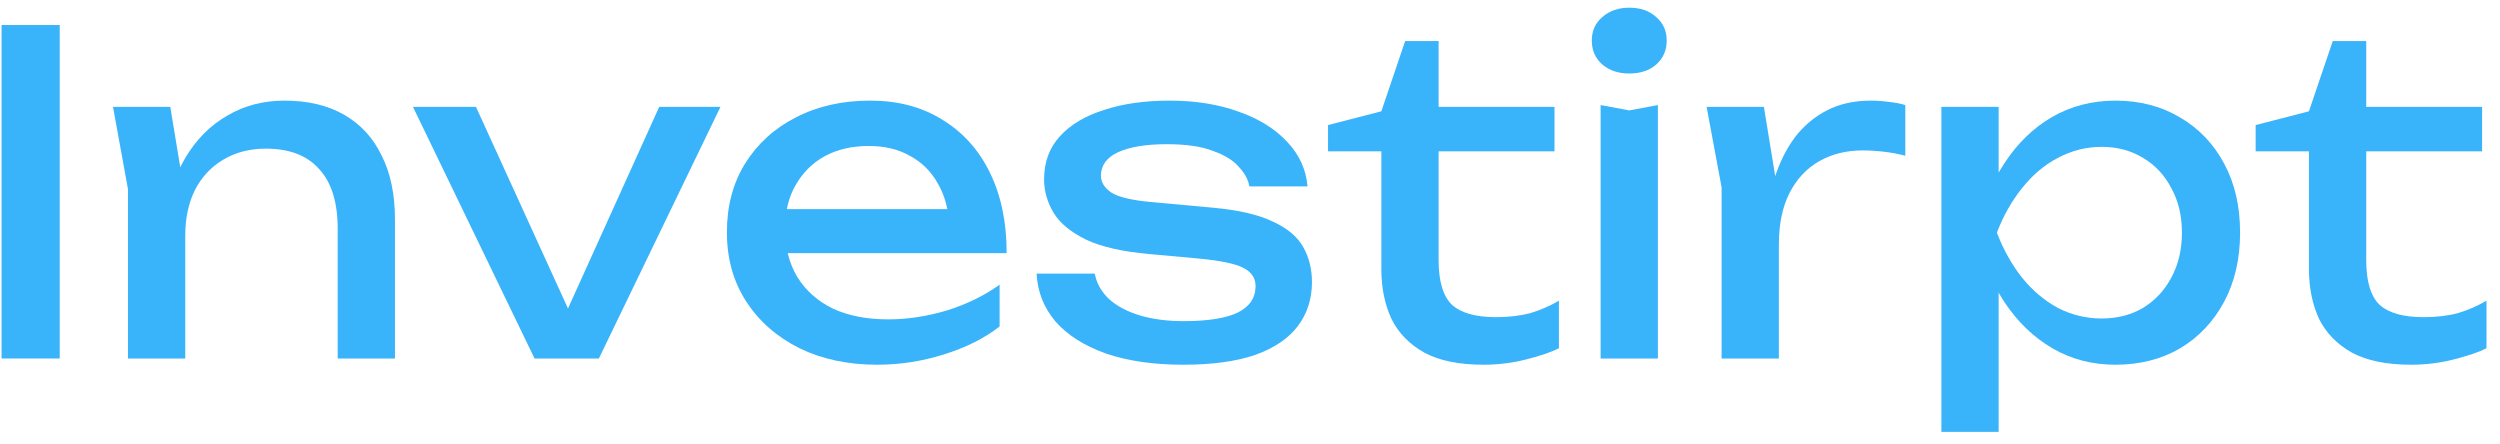
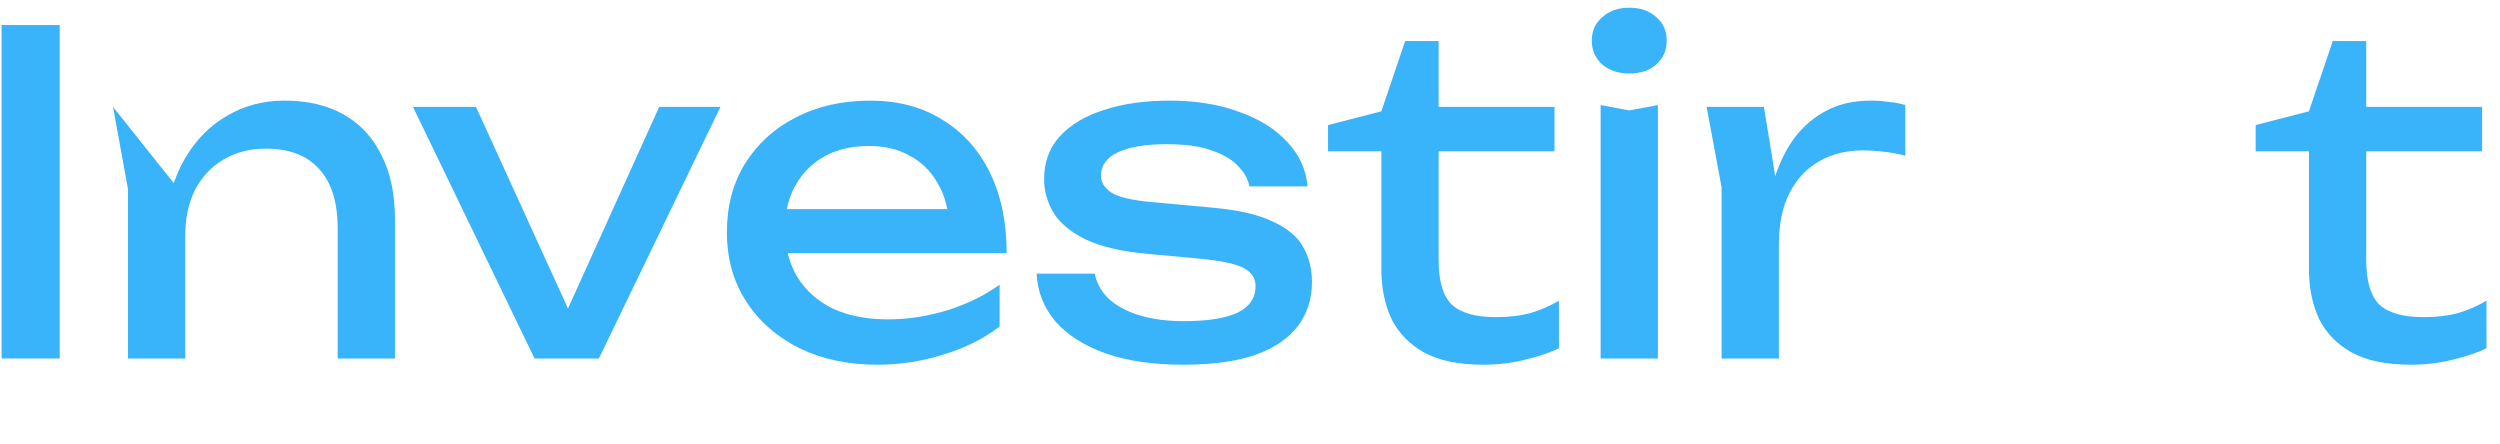
<svg xmlns="http://www.w3.org/2000/svg" width="180" height="32" viewBox="0 0 180 32" fill="none">
  <path d="M162.407 10.894V9.005L166.245 8.013L167.958 2.955H170.369V7.693H178.711V10.894H170.369V18.737C170.369 20.252 170.686 21.32 171.32 21.938C171.976 22.536 173.033 22.835 174.492 22.835C175.423 22.835 176.247 22.739 176.966 22.547C177.685 22.333 178.373 22.034 179.028 21.65V25.076C178.479 25.353 177.696 25.62 176.681 25.876C175.687 26.132 174.661 26.26 173.604 26.26C171.849 26.26 170.432 25.972 169.353 25.396C168.275 24.798 167.482 23.987 166.974 22.963C166.488 21.917 166.245 20.722 166.245 19.377V10.894H162.407Z" fill="#39B3F9" />
-   <path d="M139.779 7.693H143.903V13.999L143.712 14.64V18.289L143.903 19.41V31.094H139.779V7.693ZM142.317 16.753C142.718 14.832 143.385 13.167 144.315 11.758C145.245 10.329 146.387 9.219 147.741 8.429C149.115 7.639 150.638 7.245 152.309 7.245C154.064 7.245 155.618 7.65 156.972 8.461C158.325 9.251 159.382 10.361 160.144 11.79C160.905 13.199 161.286 14.853 161.286 16.753C161.286 18.631 160.905 20.285 160.144 21.715C159.382 23.145 158.325 24.265 156.972 25.076C155.618 25.866 154.064 26.26 152.309 26.26C150.638 26.26 149.126 25.866 147.773 25.076C146.419 24.286 145.267 23.177 144.315 21.747C143.385 20.317 142.718 18.652 142.317 16.753ZM157.099 16.753C157.099 15.536 156.845 14.469 156.337 13.551C155.851 12.612 155.174 11.886 154.307 11.374C153.44 10.841 152.446 10.574 151.325 10.574C150.205 10.574 149.147 10.841 148.153 11.374C147.18 11.886 146.324 12.612 145.584 13.551C144.844 14.469 144.241 15.536 143.776 16.753C144.241 17.969 144.844 19.047 145.584 19.986C146.324 20.904 147.18 21.629 148.153 22.163C149.147 22.675 150.205 22.931 151.325 22.931C152.446 22.931 153.44 22.675 154.307 22.163C155.174 21.629 155.851 20.904 156.337 19.986C156.845 19.047 157.099 17.969 157.099 16.753Z" fill="#39B3F9" />
  <path d="M122.876 7.693H127L128.078 14.287V25.812H123.955V13.487L122.876 7.693ZM137.182 7.565V11.214C136.717 11.086 136.209 10.99 135.66 10.926C135.11 10.862 134.592 10.83 134.105 10.83C132.942 10.83 131.906 11.086 130.997 11.598C130.087 12.111 129.368 12.879 128.84 13.903C128.332 14.906 128.078 16.144 128.078 17.617L127.127 16.432C127.211 15.152 127.423 13.957 127.761 12.847C128.121 11.716 128.607 10.734 129.22 9.902C129.855 9.069 130.627 8.418 131.536 7.949C132.445 7.479 133.503 7.245 134.708 7.245C135.131 7.245 135.564 7.277 136.009 7.341C136.453 7.383 136.844 7.458 137.182 7.565Z" fill="#39B3F9" />
  <path d="M115.245 7.565L117.307 7.949L119.368 7.565V25.812H115.245V7.565ZM117.307 5.292C116.524 5.292 115.879 5.078 115.372 4.651C114.864 4.203 114.61 3.627 114.61 2.923C114.61 2.218 114.864 1.653 115.372 1.226C115.879 0.778 116.524 0.554 117.307 0.554C118.11 0.554 118.755 0.778 119.242 1.226C119.749 1.653 120.003 2.218 120.003 2.923C120.003 3.627 119.749 4.203 119.242 4.651C118.755 5.078 118.11 5.292 117.307 5.292Z" fill="#39B3F9" />
  <path d="M95.619 10.894V9.005L99.458 8.013L101.171 2.955H103.581V7.693H111.924V10.894H103.581V18.737C103.581 20.252 103.899 21.32 104.533 21.938C105.189 22.536 106.246 22.835 107.705 22.835C108.636 22.835 109.46 22.739 110.179 22.547C110.898 22.333 111.586 22.034 112.241 21.65V25.076C111.691 25.353 110.909 25.62 109.894 25.876C108.9 26.132 107.874 26.26 106.817 26.26C105.062 26.26 103.645 25.972 102.566 25.396C101.488 24.798 100.695 23.987 100.187 22.963C99.701 21.917 99.458 20.722 99.458 19.377V10.894H95.619Z" fill="#39B3F9" />
  <path d="M94.461 20.306C94.461 21.523 94.123 22.579 93.446 23.475C92.769 24.372 91.743 25.065 90.369 25.556C88.994 26.026 87.271 26.26 85.198 26.26C83.062 26.26 81.212 25.994 79.647 25.46C78.082 24.905 76.866 24.137 75.999 23.155C75.153 22.152 74.699 21 74.635 19.698H78.823C78.949 20.381 79.288 20.989 79.838 21.523C80.409 22.035 81.149 22.43 82.058 22.707C82.989 22.984 84.046 23.123 85.23 23.123C86.943 23.123 88.233 22.92 89.1 22.515C89.967 22.088 90.401 21.448 90.401 20.594C90.401 20.018 90.105 19.58 89.512 19.282C88.942 18.983 87.852 18.759 86.245 18.609L82.724 18.289C80.821 18.118 79.32 17.777 78.22 17.265C77.12 16.731 76.338 16.091 75.873 15.344C75.407 14.576 75.175 13.765 75.175 12.911C75.175 11.673 75.555 10.638 76.317 9.806C77.078 8.973 78.135 8.344 79.489 7.917C80.842 7.469 82.418 7.245 84.215 7.245C86.076 7.245 87.736 7.511 89.195 8.045C90.654 8.557 91.817 9.283 92.684 10.222C93.552 11.14 94.038 12.207 94.144 13.423H89.957C89.872 12.932 89.618 12.463 89.195 12.015C88.793 11.545 88.17 11.161 87.324 10.862C86.499 10.542 85.389 10.382 83.993 10.382C82.513 10.382 81.35 10.574 80.504 10.958C79.679 11.342 79.267 11.908 79.267 12.655C79.267 13.124 79.52 13.53 80.028 13.871C80.535 14.191 81.477 14.416 82.851 14.544L87.387 14.96C89.206 15.13 90.623 15.461 91.638 15.952C92.674 16.422 93.403 17.03 93.826 17.777C94.249 18.524 94.461 19.367 94.461 20.306Z" fill="#39B3F9" />
  <path d="M63.154 26.26C61.06 26.26 59.199 25.866 57.571 25.076C55.943 24.265 54.663 23.145 53.733 21.715C52.802 20.285 52.337 18.62 52.337 16.721C52.337 14.842 52.77 13.199 53.638 11.79C54.526 10.361 55.742 9.251 57.285 8.461C58.85 7.65 60.637 7.245 62.646 7.245C64.655 7.245 66.389 7.703 67.848 8.621C69.329 9.518 70.471 10.787 71.274 12.431C72.078 14.074 72.48 16.006 72.48 18.225H55.572V15.056H70.418L68.356 16.24C68.293 15.045 68.007 14.021 67.499 13.167C67.013 12.313 66.347 11.662 65.501 11.214C64.676 10.745 63.693 10.51 62.551 10.51C61.346 10.51 60.288 10.755 59.379 11.246C58.491 11.737 57.793 12.431 57.285 13.327C56.778 14.202 56.524 15.248 56.524 16.464C56.524 17.809 56.82 18.972 57.412 19.954C58.026 20.936 58.882 21.693 59.982 22.227C61.102 22.739 62.424 22.995 63.947 22.995C65.321 22.995 66.728 22.782 68.166 22.355C69.604 21.907 70.872 21.288 71.972 20.498V23.507C70.872 24.361 69.53 25.033 67.944 25.524C66.379 26.015 64.782 26.26 63.154 26.26Z" fill="#39B3F9" />
  <path d="M41.691 23.956H40.105L47.465 7.693H51.874L43.119 25.812H38.488L29.733 7.693H34.269L41.691 23.956Z" fill="#39B3F9" />
-   <path d="M8.136 7.693H12.26L13.338 14.223V25.812H9.214V13.615L8.136 7.693ZM20.475 7.245C22.167 7.245 23.605 7.586 24.789 8.269C25.974 8.952 26.872 9.934 27.486 11.214C28.12 12.473 28.437 13.999 28.437 15.792V25.812H24.314V16.464C24.314 14.565 23.869 13.135 22.981 12.175C22.114 11.193 20.835 10.702 19.143 10.702C17.98 10.702 16.954 10.969 16.066 11.502C15.199 12.015 14.522 12.74 14.036 13.679C13.571 14.618 13.338 15.717 13.338 16.977L11.879 16.176C12.069 14.298 12.556 12.697 13.338 11.374C14.121 10.051 15.125 9.037 16.352 8.333C17.578 7.607 18.953 7.245 20.475 7.245Z" fill="#39B3F9" />
+   <path d="M8.136 7.693L13.338 14.223V25.812H9.214V13.615L8.136 7.693ZM20.475 7.245C22.167 7.245 23.605 7.586 24.789 8.269C25.974 8.952 26.872 9.934 27.486 11.214C28.12 12.473 28.437 13.999 28.437 15.792V25.812H24.314V16.464C24.314 14.565 23.869 13.135 22.981 12.175C22.114 11.193 20.835 10.702 19.143 10.702C17.98 10.702 16.954 10.969 16.066 11.502C15.199 12.015 14.522 12.74 14.036 13.679C13.571 14.618 13.338 15.717 13.338 16.977L11.879 16.176C12.069 14.298 12.556 12.697 13.338 11.374C14.121 10.051 15.125 9.037 16.352 8.333C17.578 7.607 18.953 7.245 20.475 7.245Z" fill="#39B3F9" />
  <path d="M0.113 1.802H4.3V25.812H0.113V1.802Z" fill="#39B3F9" />
</svg>